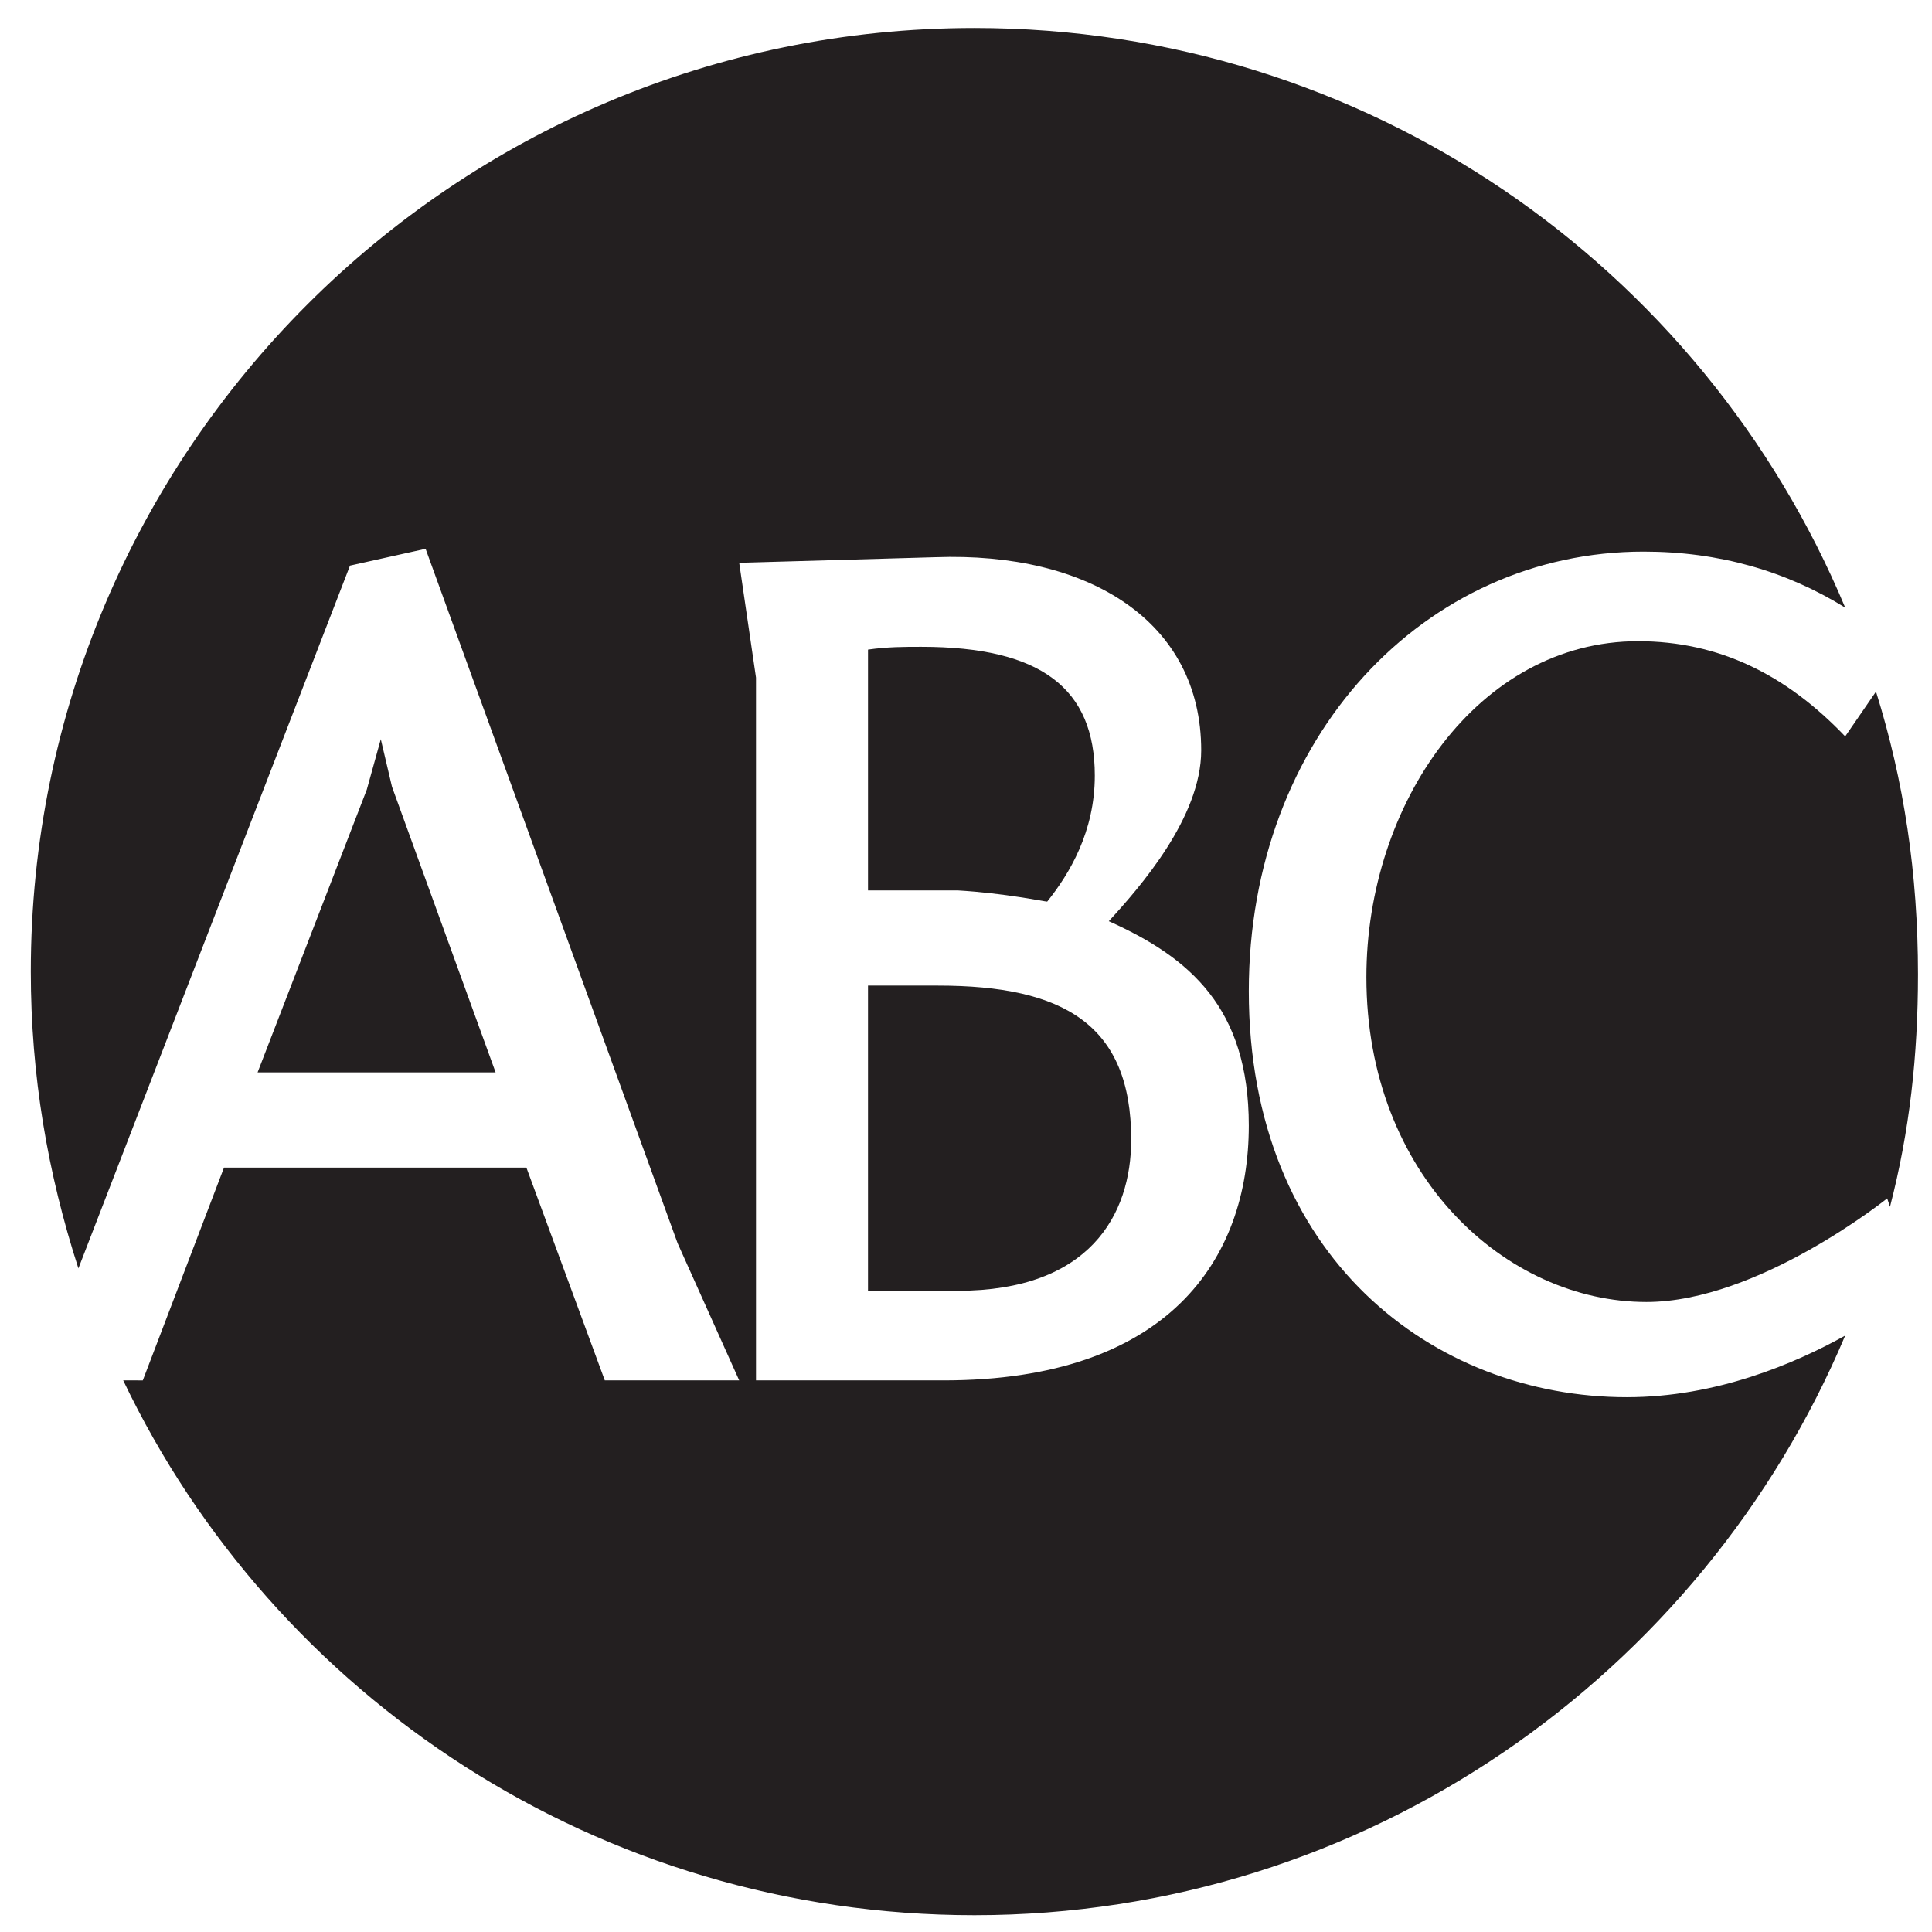
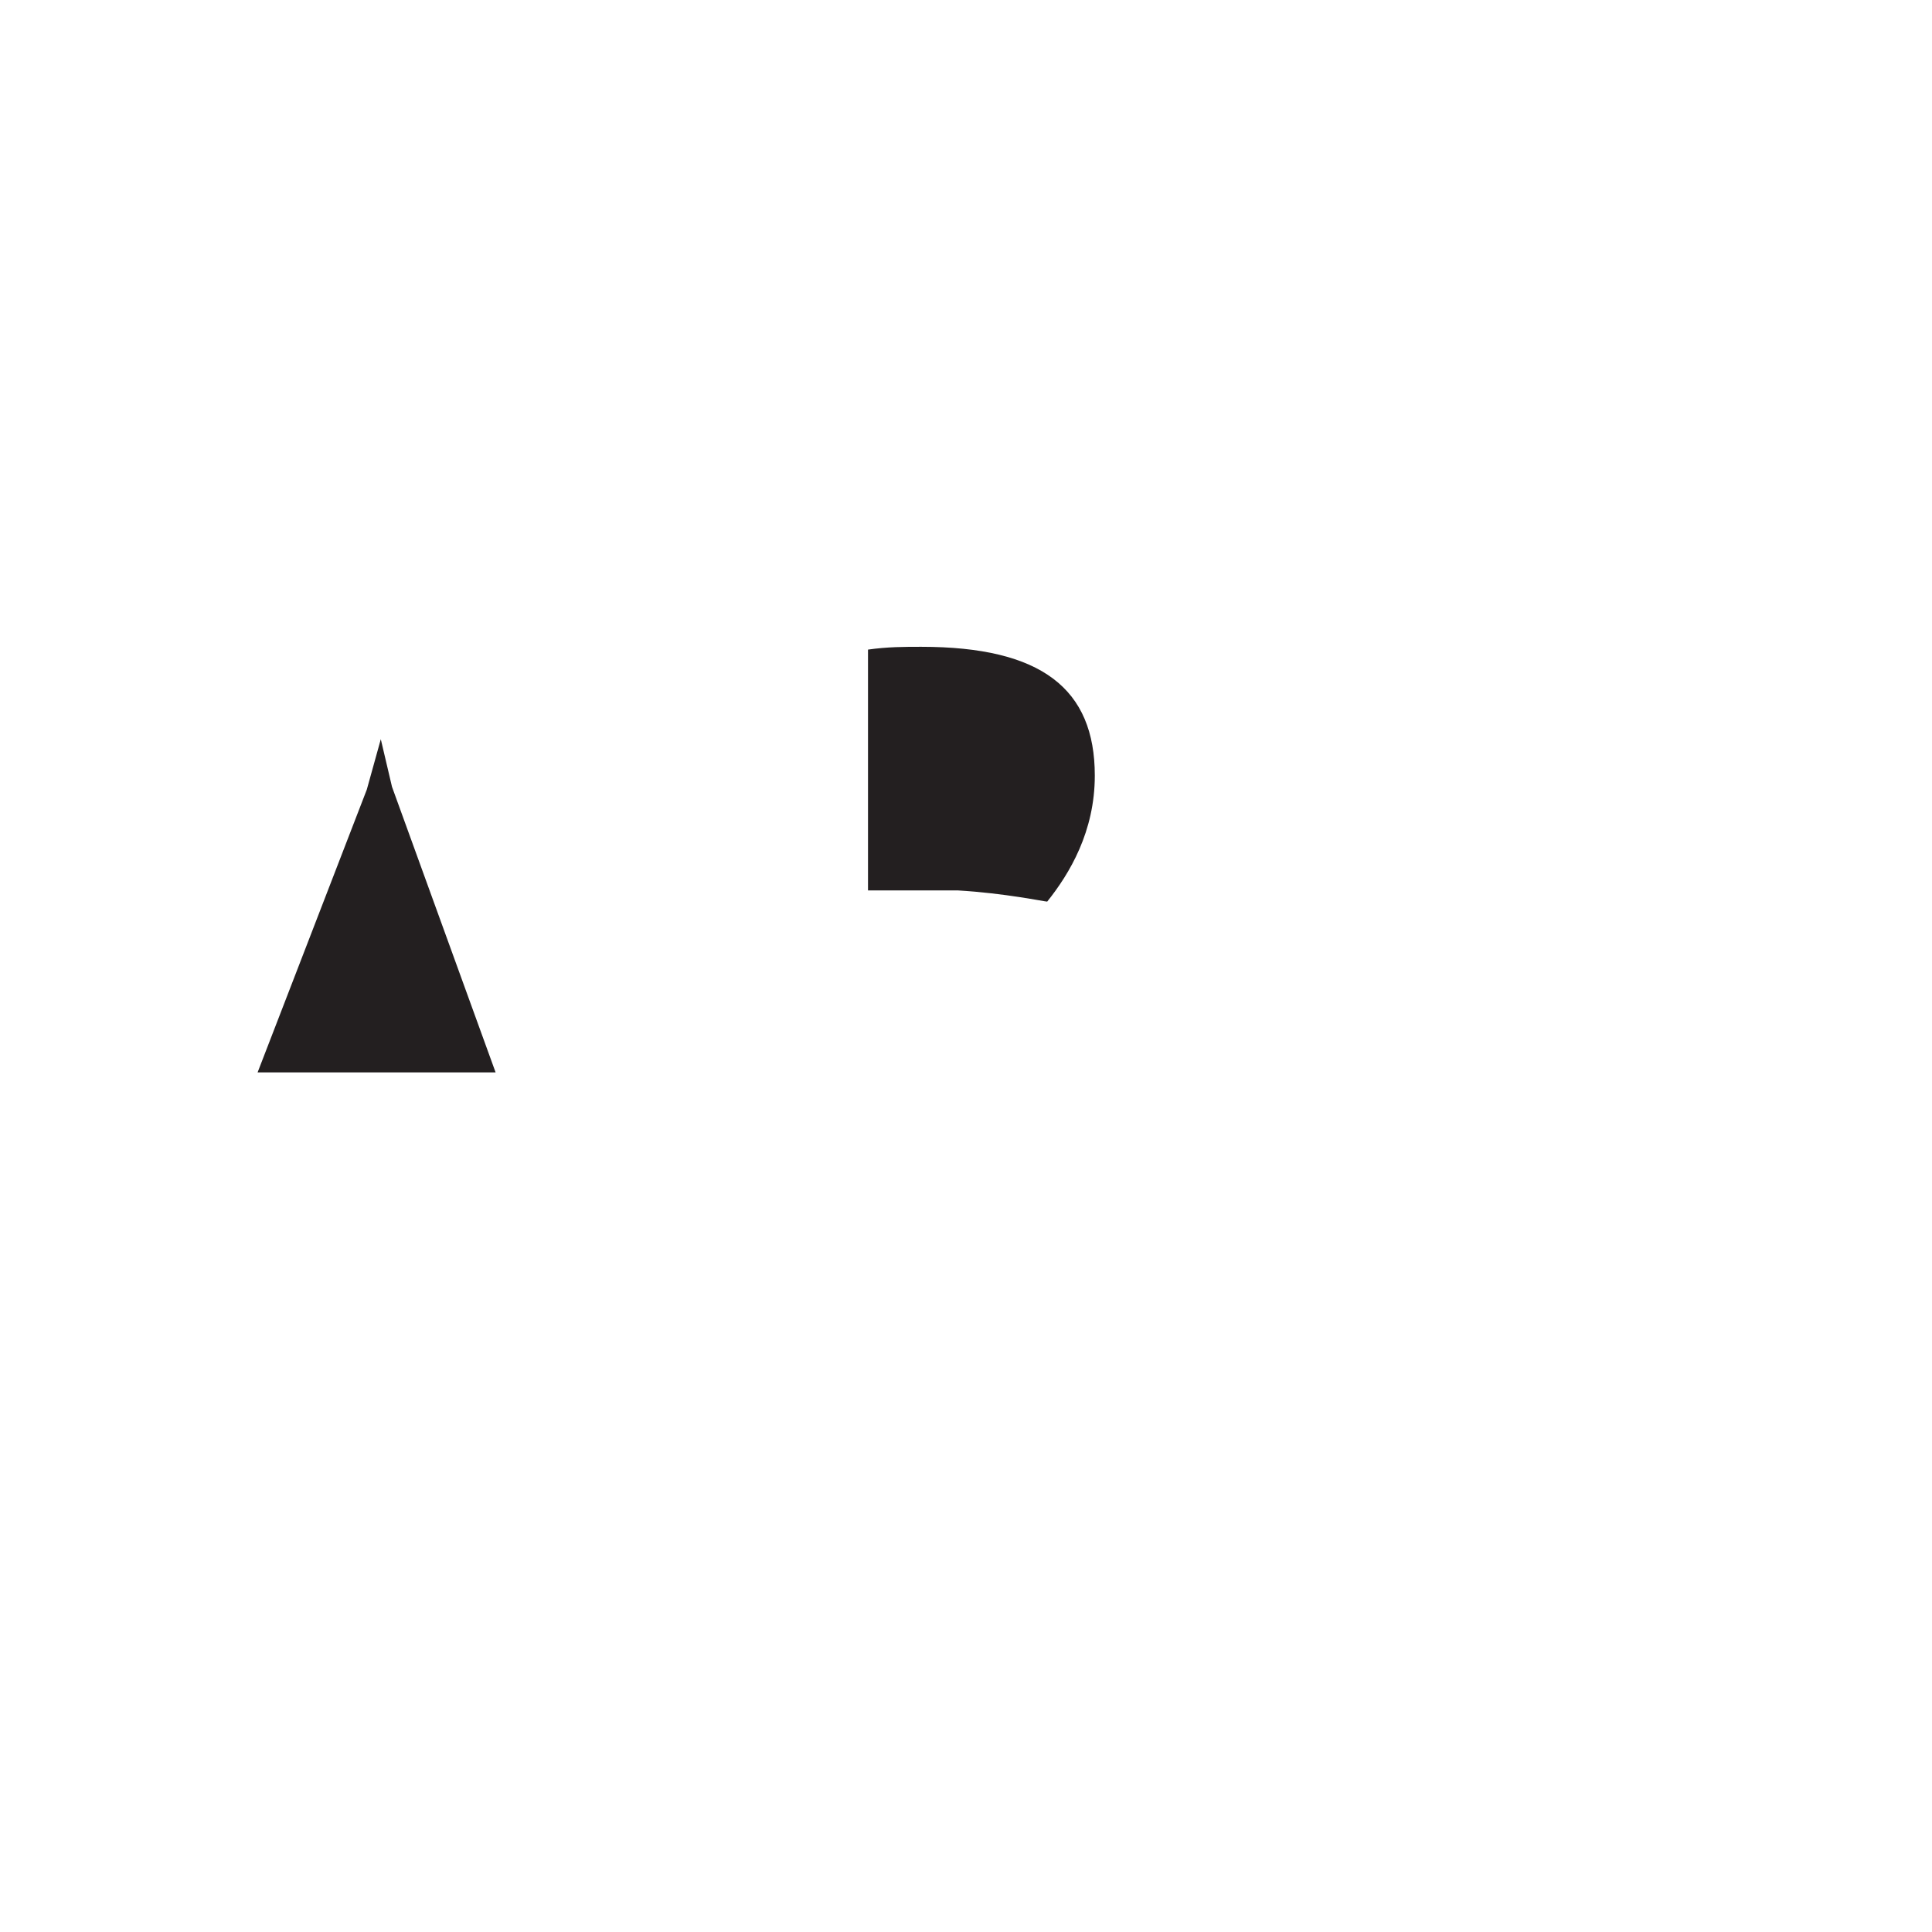
<svg xmlns="http://www.w3.org/2000/svg" version="1.1" id="Layer_1" x="0px" y="0px" viewBox="0 0 69 69" style="enable-background:new 0 0 69 69;" xml:space="preserve">
  <style type="text/css">
	.st0{fill:#231F20;}
</style>
  <g>
    <path class="st0" d="M37.4,32.2c0.8-1,1.7-2.5,1.7-4.5c0-3.1-1.9-4.6-6.2-4.6c-0.6,0-1.2,0-1.9,0.1v8.6h3.2   C35.9,31.9,37.3,32.2,37.4,32.2z" />
-     <path class="st0" d="M33.5,35.2H31v10.9h3.2c4.7,0,6.2-2.7,6.2-5.4C40.4,36.6,38,35.2,33.5,35.2z" />
-     <path class="st0" d="M67,24.7l-1.1,1.6c-2.1-2.2-4.5-3.4-7.4-3.4c-5.7,0-9.7,5.8-9.7,12c0,7.1,5,11.6,10,11.6c4,0,8.6-3.7,8.6-3.7   l0.1,0.3c0.7-2.7,1-5.4,1-8.3C68.5,31.2,68,27.9,67,24.7z" />
-     <path class="st0" d="M58.1,49.9c-6.9,0-13.5-5-13.5-14.5c0-9.1,6.3-15.7,14.1-15.7c2.7,0,5.1,0.7,7.2,2C60.8,9.5,48.8,1,34.8,1   C16.2,1,1.1,16.1,1.1,34.7c0,3.7,0.6,7.2,1.7,10.6l9.7-25.1l2.7-0.6l9,24.8l2.2,4.9h-4.8l-2.8-7.6H8l-2.9,7.6H4.4   c5.4,11.3,17,19.1,30.4,19.1c14,0,26-8.6,31.1-20.7C64.1,48.7,61.3,49.9,58.1,49.9z M33.7,49.3H27V24.2l-0.6-4.1l7-0.2   c5.5-0.2,9.5,2.3,9.5,6.9c0,2.4-2.2,4.9-3.3,6.1c2.9,1.3,5,3.1,5,7.3C44.6,45,41.7,49.3,33.7,49.3z" />
    <polygon class="st0" points="13.6,26.4 13.1,28.2 9.2,38.3 17.7,38.3 14,28.1  " />
  </g>
</svg>